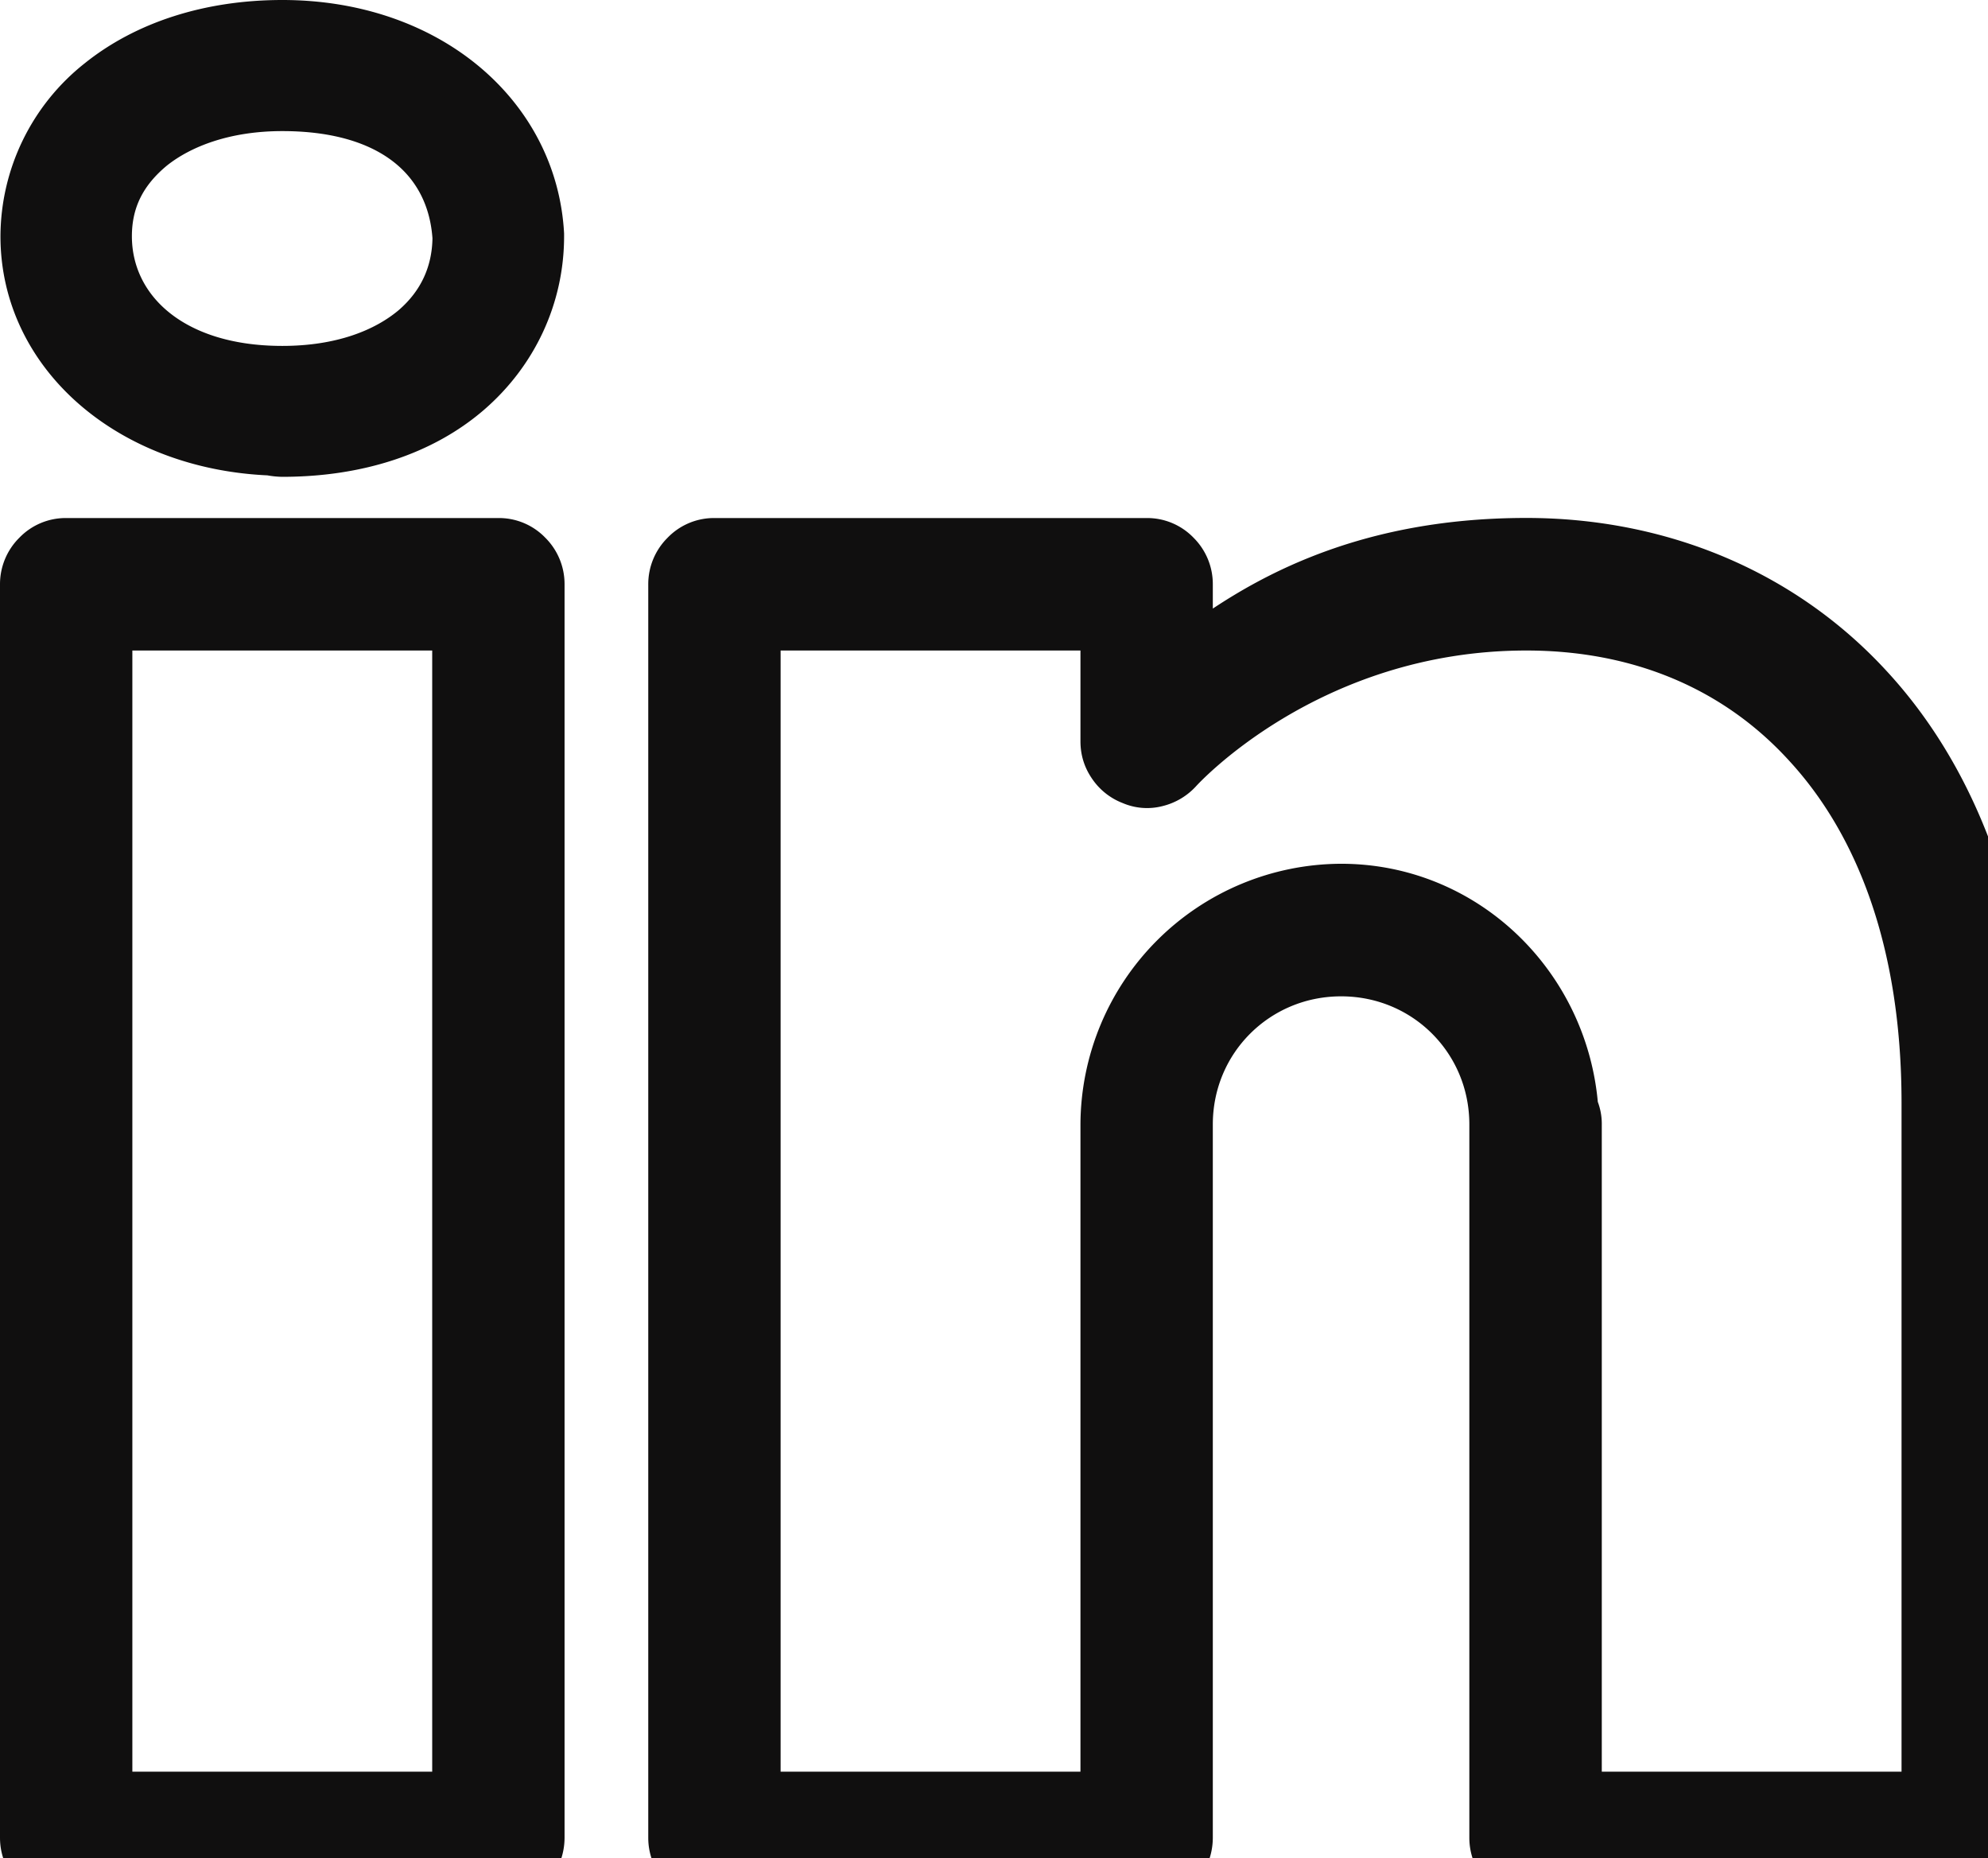
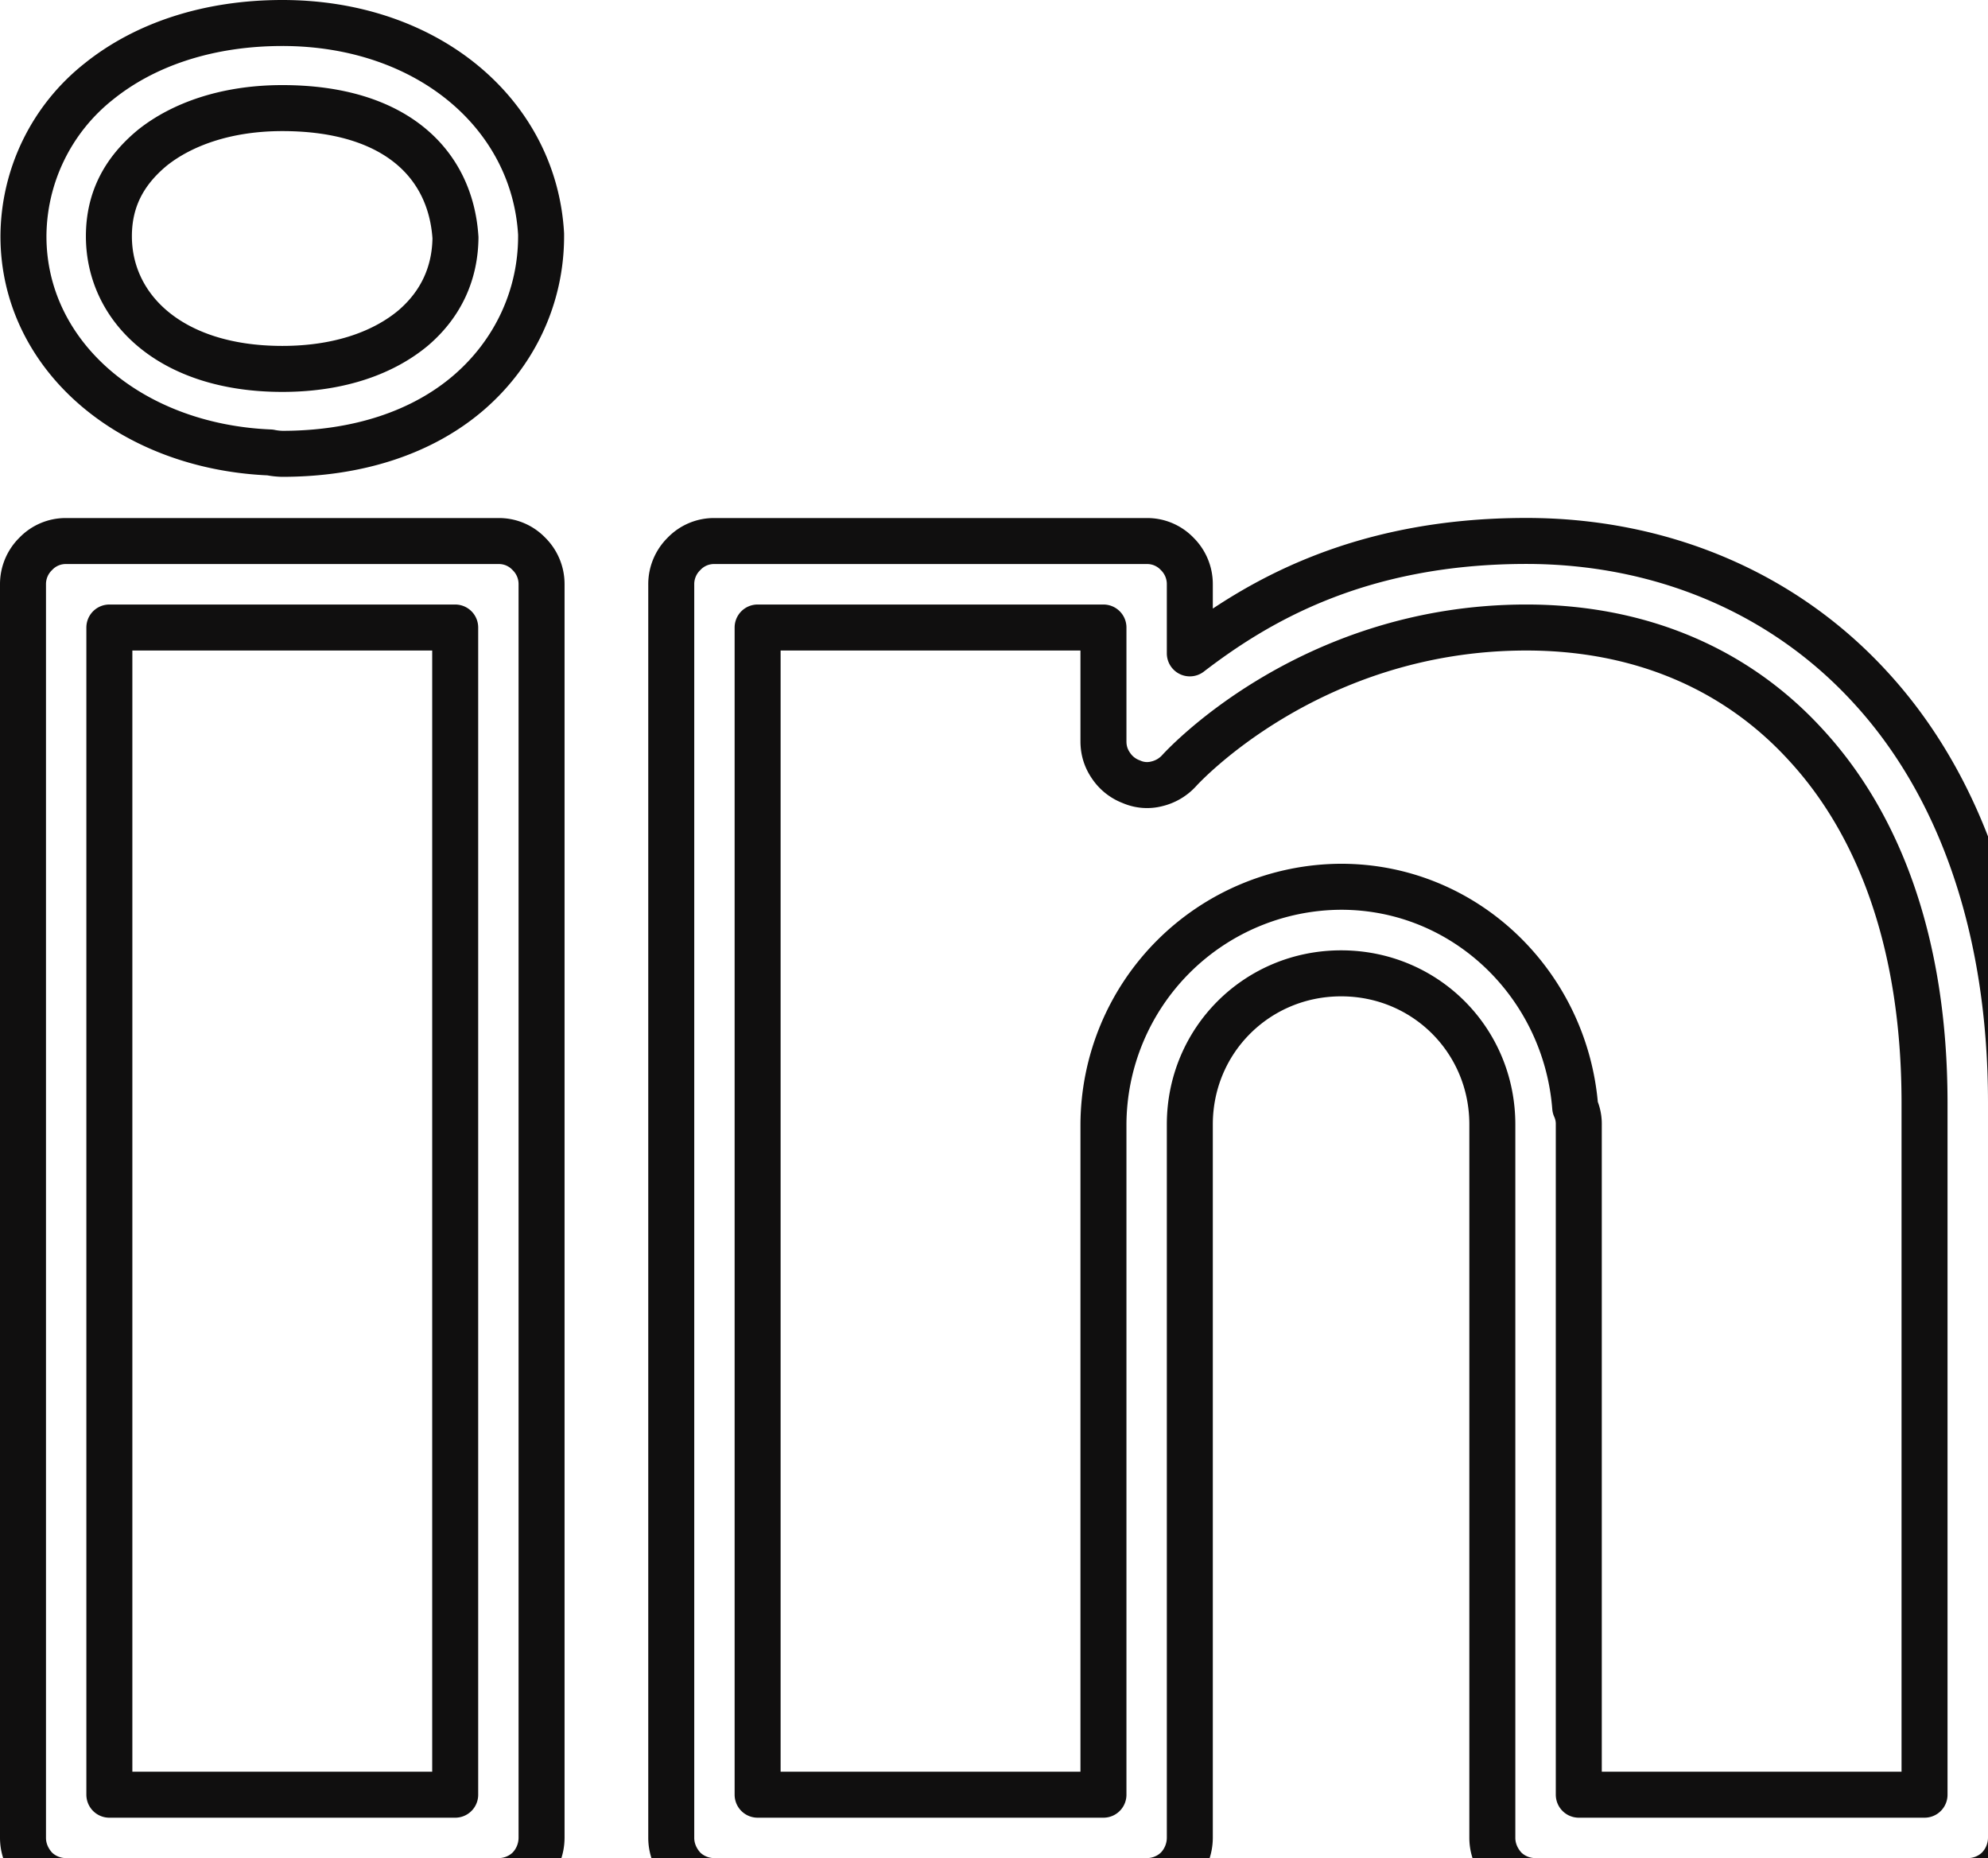
<svg xmlns="http://www.w3.org/2000/svg" width="21.614" height="20.197" viewBox="14.82 170.428 21.614 20.197">
  <g data-name="Path 368">
-     <path d="M17.89 170.678c-.793 0-1.488.227-1.995.635a2.157 2.157 0 0 0-.82 1.683c0 1.292 1.155 2.287 2.681 2.35a.747.747 0 0 0 .133.015c.824 0 1.526-.234 2.027-.665.5-.431.787-1.042.787-1.7v-.023c-.073-1.3-1.228-2.295-2.814-2.295Zm0 .925c1.225 0 1.83.602 1.882 1.409-.004.384-.155.72-.458.98-.307.257-.78.446-1.425.446-1.222 0-1.885-.667-1.885-1.442 0-.392.16-.704.474-.963.314-.25.795-.43 1.411-.43Zm-2.35 4.706a.45.45 0 0 0-.332.14.46.46 0 0 0-.138.33v13.626c0 .125.05.242.138.336a.47.47 0 0 0 .332.134h4.698a.47.47 0 0 0 .333-.134.486.486 0 0 0 .137-.336v-13.627a.46.46 0 0 0-.137-.329.45.45 0 0 0-.333-.14H15.54Zm7.048 0a.45.45 0 0 0-.332.14.46.46 0 0 0-.138.33v13.626c0 .125.05.242.138.336a.47.47 0 0 0 .332.134h4.699a.47.47 0 0 0 .332-.134.486.486 0 0 0 .137-.336V182.651c0-.916.732-1.643 1.645-1.643.914 0 1.644.727 1.644 1.643v7.754c0 .125.05.242.138.336a.47.47 0 0 0 .332.134h4.699a.47.47 0 0 0 .332-.134.486.486 0 0 0 .138-.336v-7.988c0-1.934-.57-3.477-1.53-4.519-.96-1.048-2.3-1.59-3.739-1.59-1.834 0-2.944.674-3.659 1.222v-.752a.46.46 0 0 0-.137-.329.45.45 0 0 0-.332-.14h-4.7Zm-6.578.94h3.759v12.687h-3.76v-12.687Zm7.048 0h3.759v1.237c0 .102.029.188.083.266a.46.46 0 0 0 .219.173c.088.039.186.047.278.023a.477.477 0 0 0 .24-.14s1.393-1.559 3.778-1.559c1.21 0 2.27.43 3.046 1.284.777.846 1.283 2.13 1.283 3.884v7.519h-3.759v-7.285a.429.429 0 0 0-.039-.186c-.104-1.332-1.192-2.398-2.545-2.398a2.594 2.594 0 0 0-2.584 2.584v7.285h-3.76v-12.687Z" fill="#100f0f" fill-rule="evenodd" />
    <path d="M17.89 170.678c-.793 0-1.488.227-1.995.635a2.157 2.157 0 0 0-.82 1.683c0 1.292 1.155 2.287 2.681 2.35a.747.747 0 0 0 .133.015c.824 0 1.526-.234 2.027-.665.5-.431.787-1.042.787-1.7v-.023c-.073-1.3-1.228-2.295-2.814-2.295Zm0 .925c1.225 0 1.83.602 1.882 1.409-.004.384-.155.72-.458.98-.307.257-.78.446-1.425.446-1.222 0-1.885-.667-1.885-1.442 0-.392.16-.704.474-.963.314-.25.795-.43 1.411-.43Zm-2.35 4.706a.45.45 0 0 0-.332.14.46.46 0 0 0-.138.33v13.626c0 .125.05.242.138.336a.47.47 0 0 0 .332.134h4.698a.47.47 0 0 0 .333-.134.486.486 0 0 0 .137-.336v-13.627a.46.46 0 0 0-.137-.329.45.45 0 0 0-.333-.14H15.54Zm7.048 0a.45.45 0 0 0-.332.14.46.46 0 0 0-.138.33v13.626c0 .125.05.242.138.336a.47.47 0 0 0 .332.134h4.699a.47.47 0 0 0 .332-.134.486.486 0 0 0 .137-.336V182.651c0-.916.732-1.643 1.645-1.643.914 0 1.644.727 1.644 1.643v7.754c0 .125.05.242.138.336a.47.47 0 0 0 .332.134h4.699a.47.47 0 0 0 .332-.134.486.486 0 0 0 .138-.336v-7.988c0-1.934-.57-3.477-1.53-4.519-.96-1.048-2.3-1.59-3.739-1.59-1.834 0-2.944.674-3.659 1.222v-.752a.46.46 0 0 0-.137-.329.45.45 0 0 0-.332-.14h-4.7Zm-6.578.94h3.759v12.687h-3.76v-12.687Zm7.048 0h3.759v1.237c0 .102.029.188.083.266a.46.46 0 0 0 .219.173c.088.039.186.047.278.023a.477.477 0 0 0 .24-.14s1.393-1.559 3.778-1.559c1.21 0 2.27.43 3.046 1.284.777.846 1.283 2.13 1.283 3.884v7.519h-3.759v-7.285a.429.429 0 0 0-.039-.186c-.104-1.332-1.192-2.398-2.545-2.398a2.594 2.594 0 0 0-2.584 2.584v7.285h-3.76v-12.687Z" stroke-linejoin="round" stroke-linecap="round" stroke-width=".5" stroke="#100f0f" fill="transparent" />
  </g>
</svg>